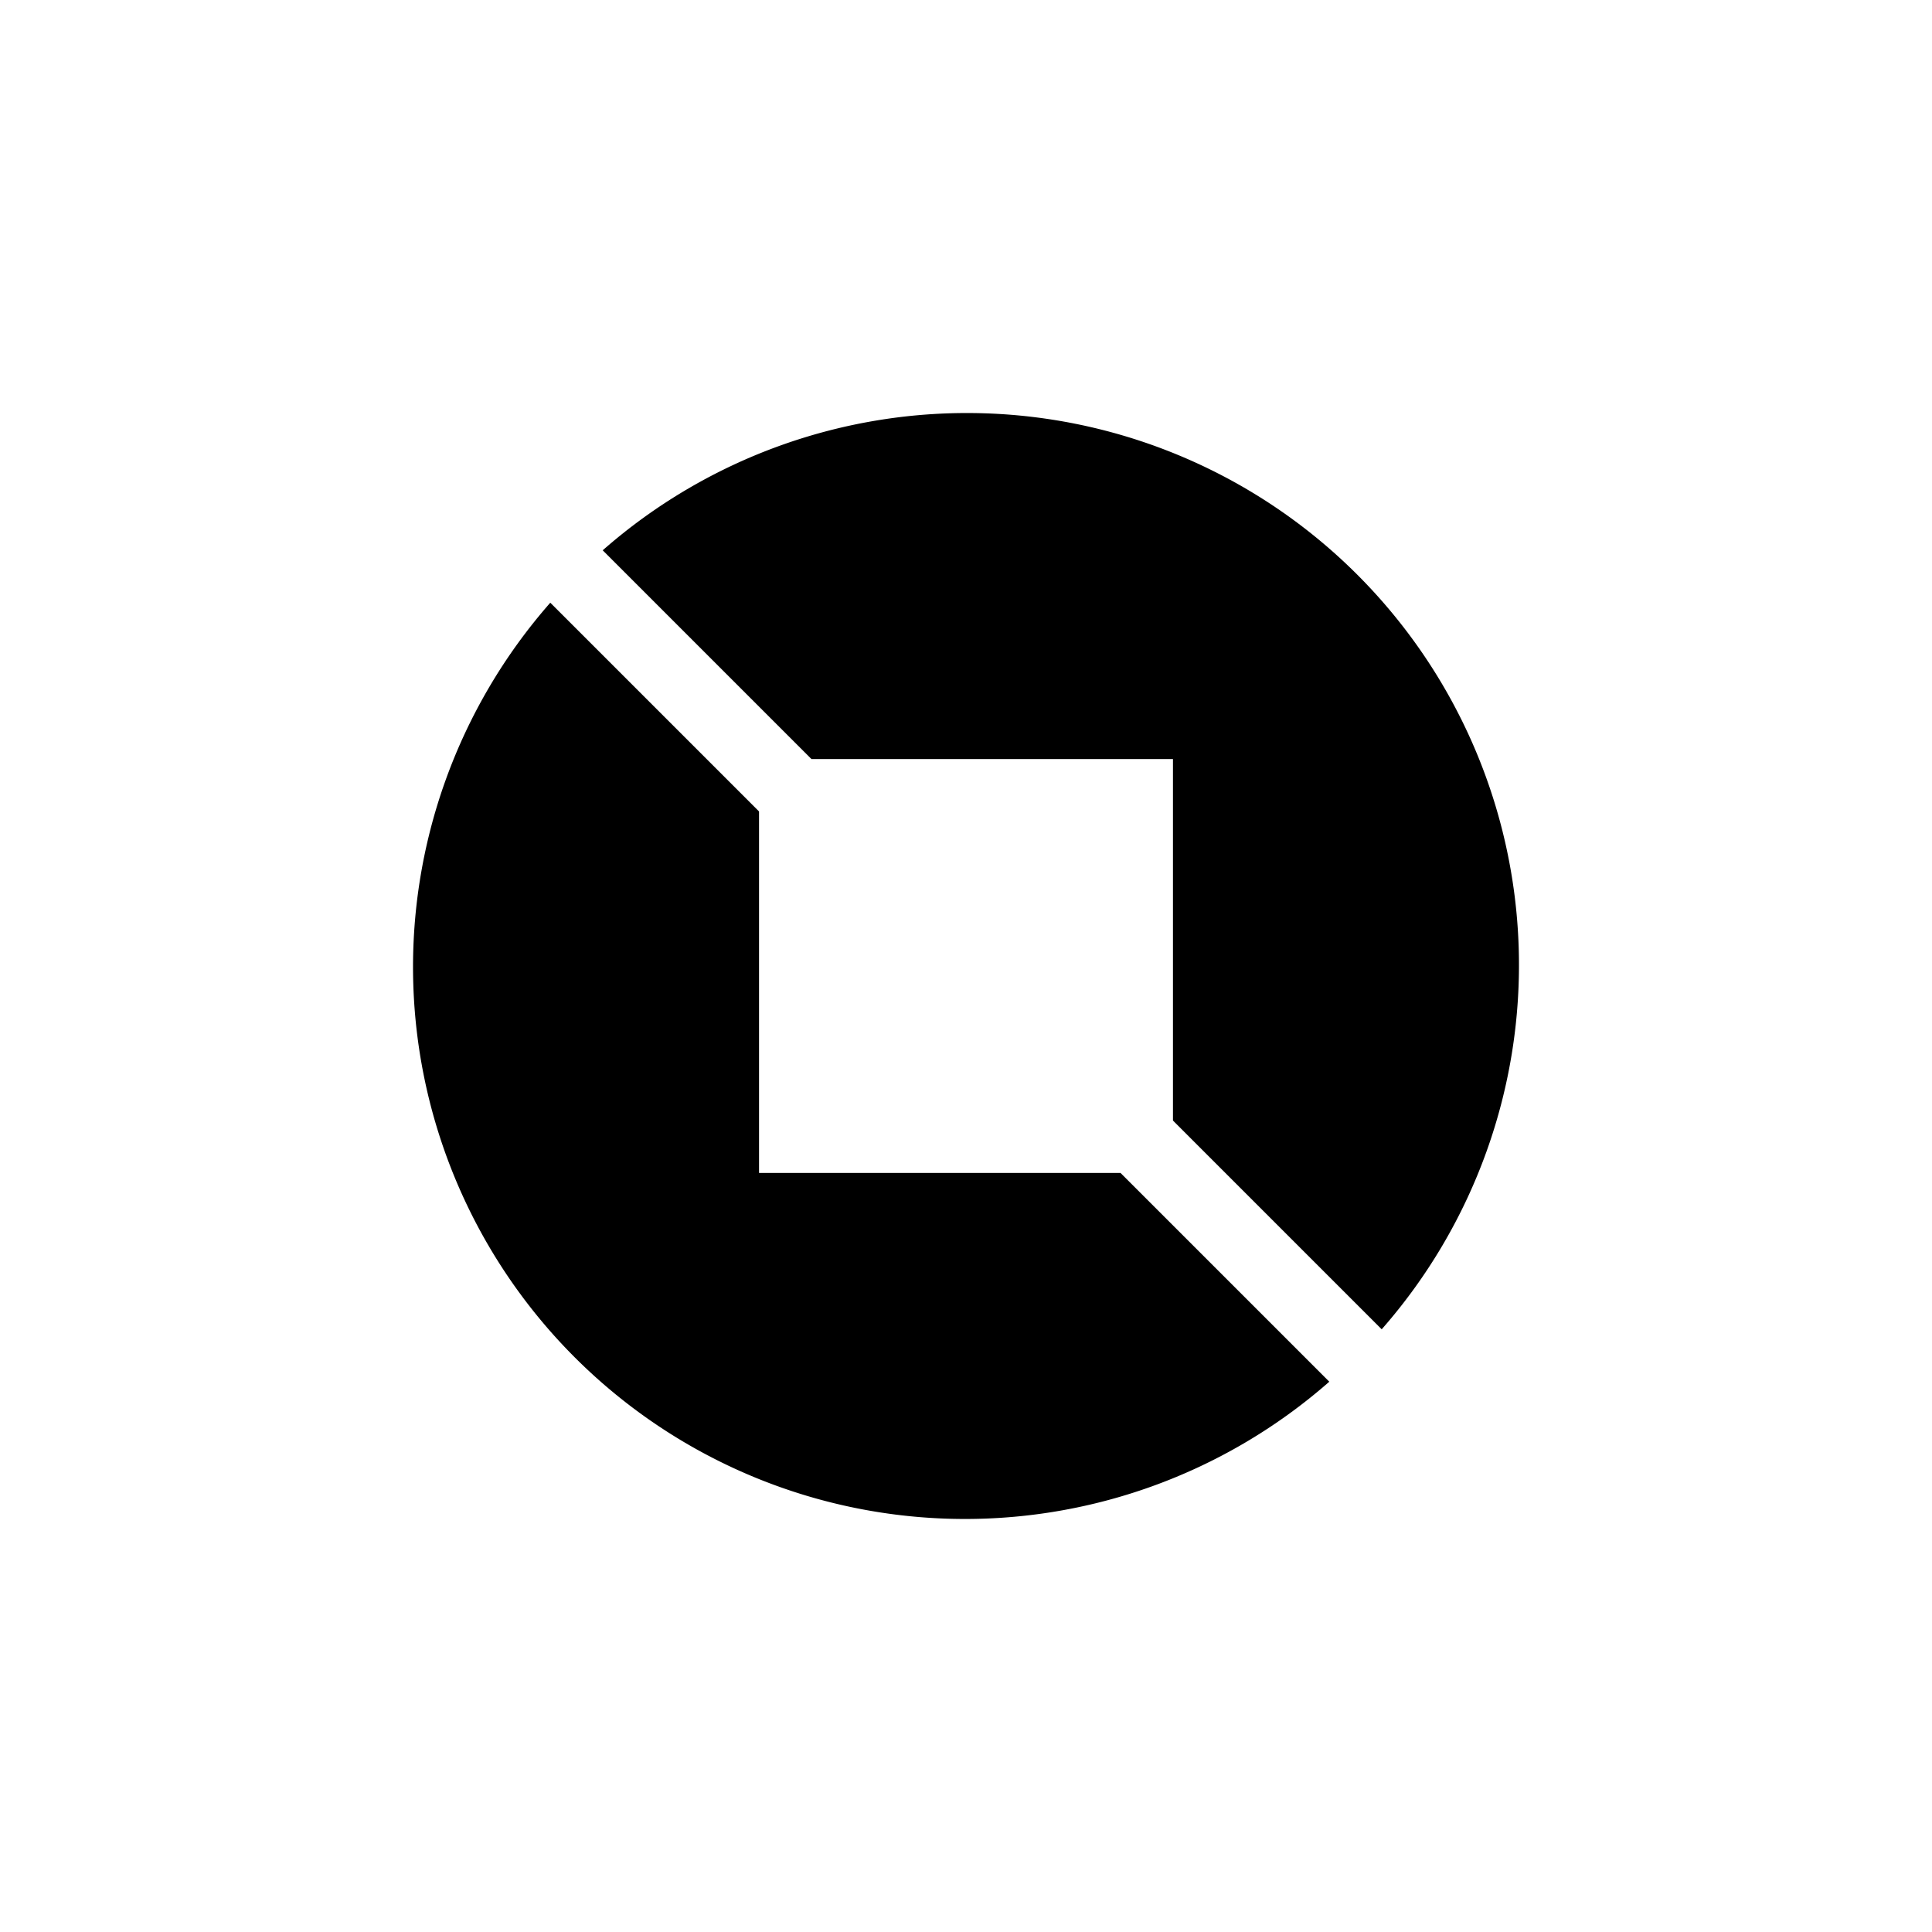
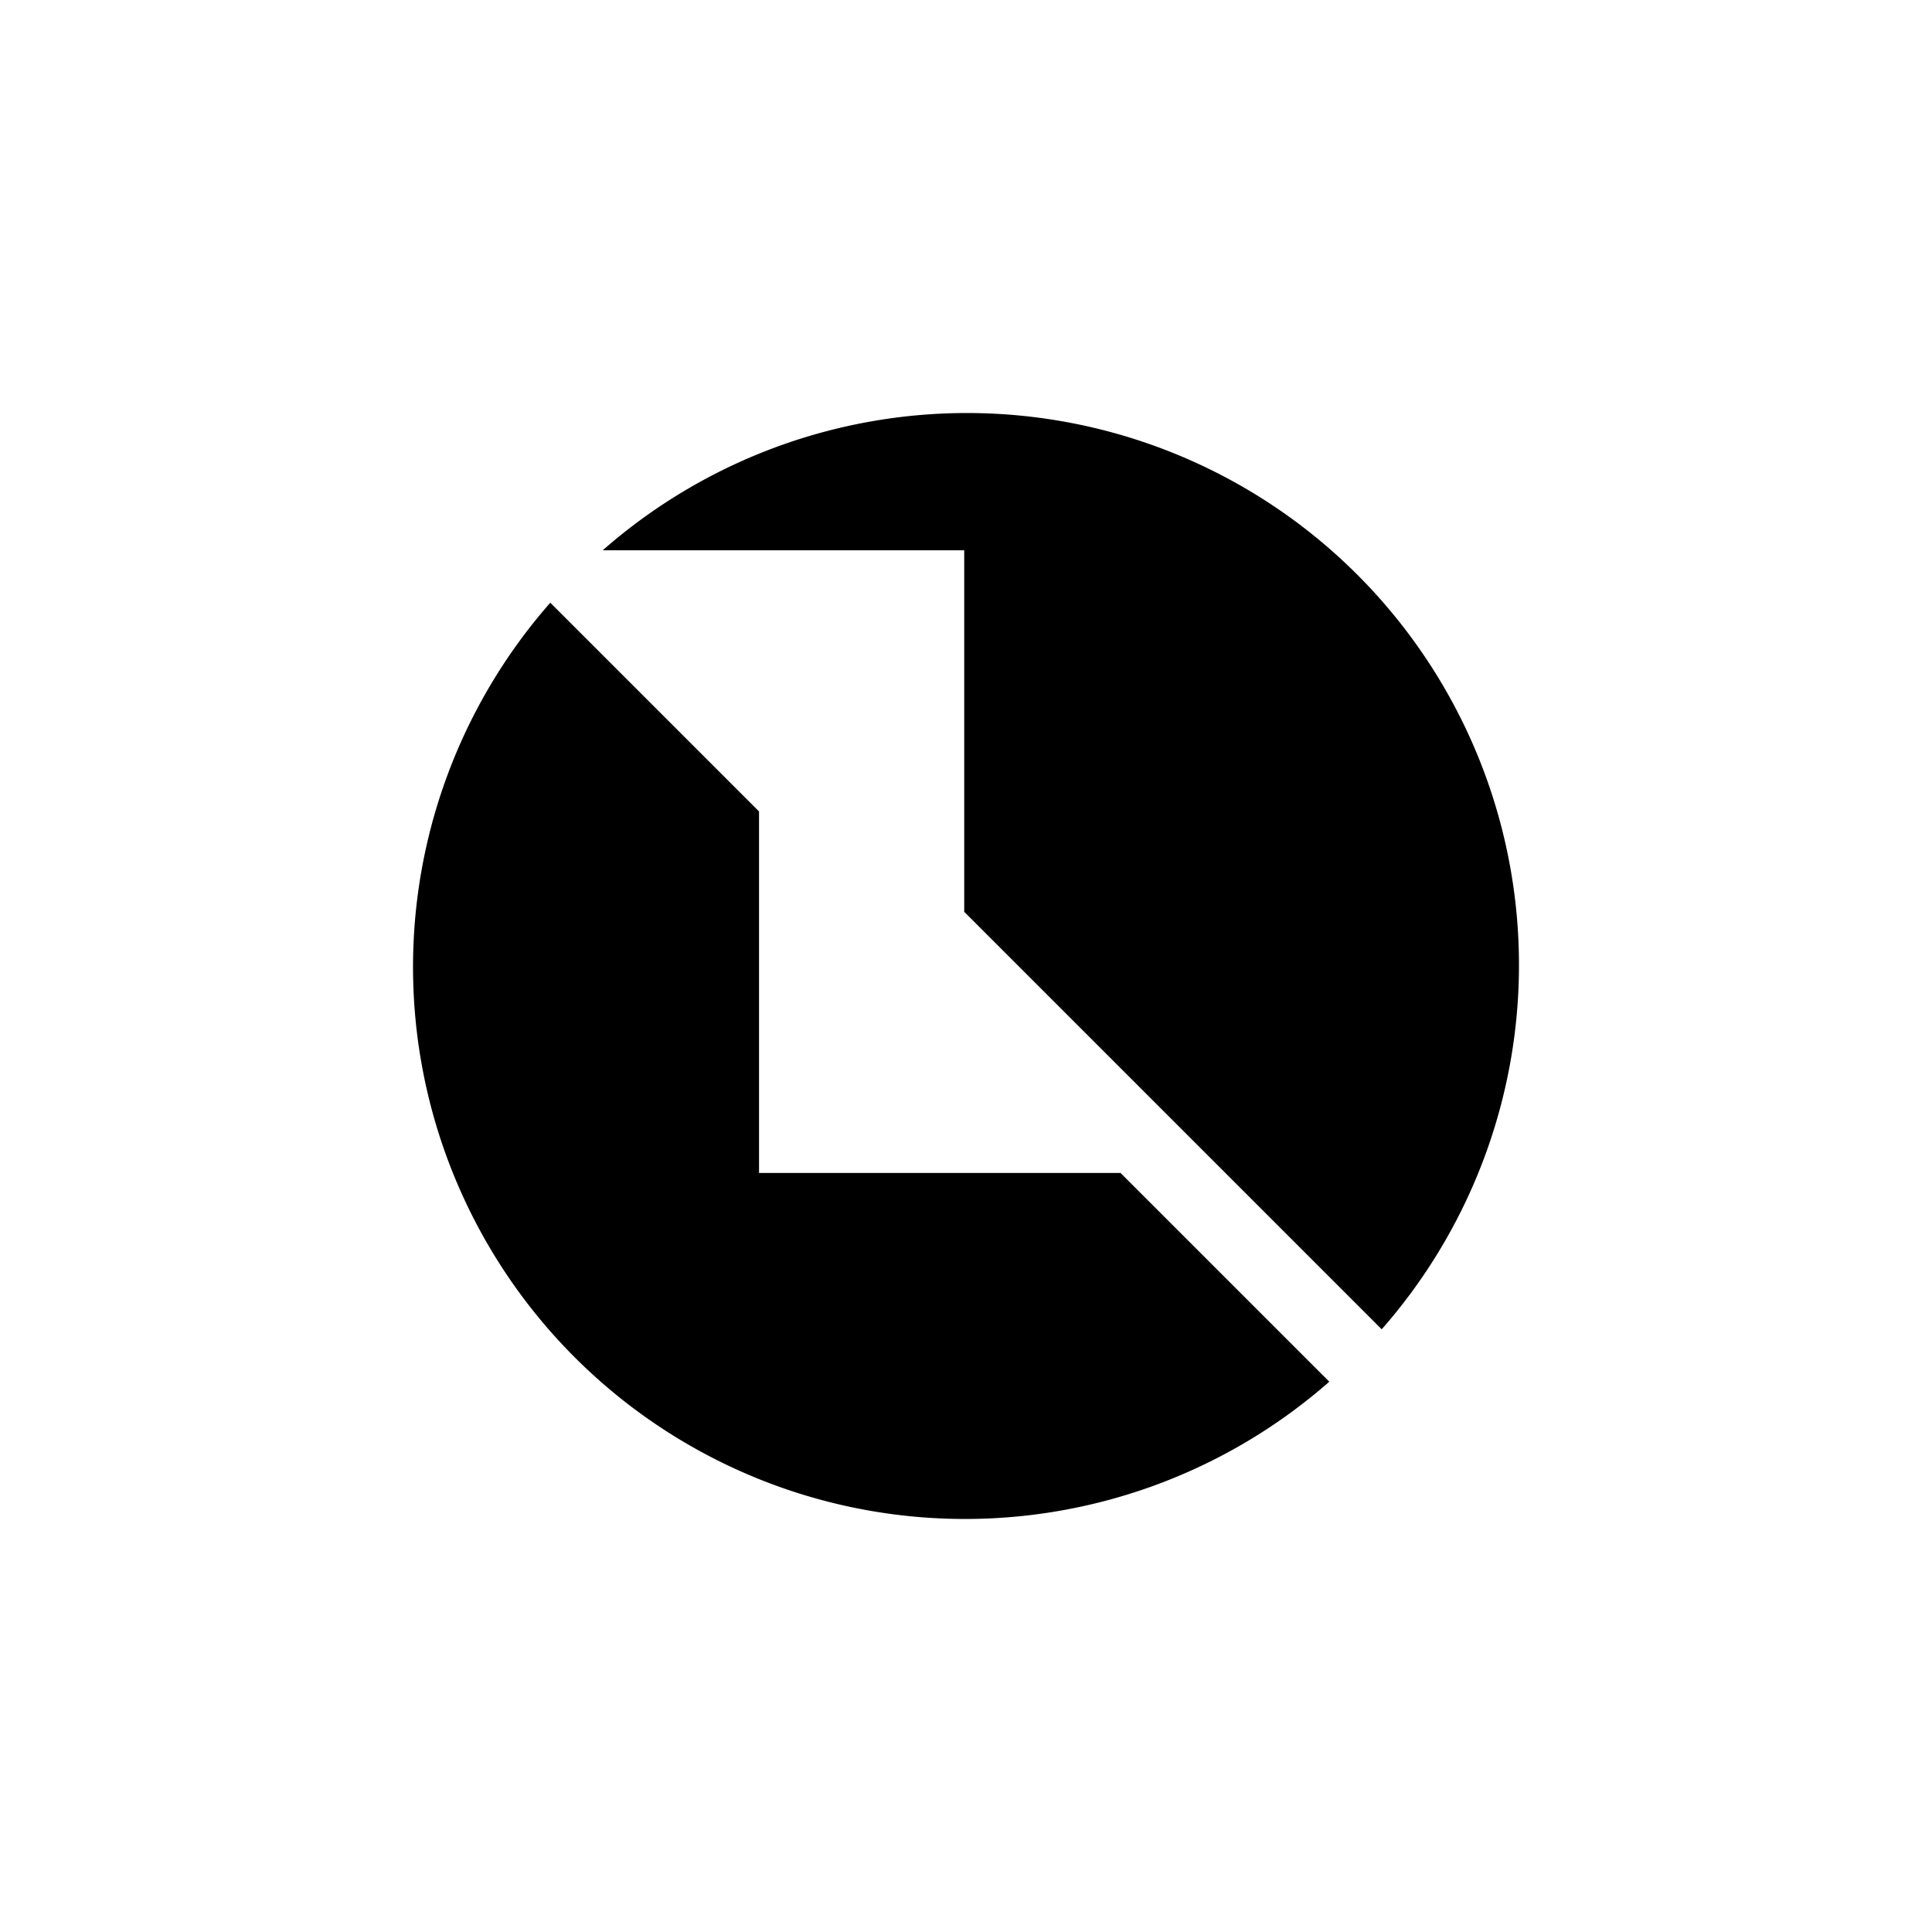
<svg xmlns="http://www.w3.org/2000/svg" width="800" height="800" viewBox="0 0 24 24">
-   <path fill="currentColor" d="M16.513 17.164a6.857 6.857 0 0 1-9.677-9.677l2.593 2.593v4.491h4.491zm.651-.651a6.857 6.857 0 0 0-9.677-9.677l2.593 2.593h4.491v4.491z" />
+   <path fill="currentColor" d="M16.513 17.164a6.857 6.857 0 0 1-9.677-9.677l2.593 2.593v4.491h4.491zm.651-.651a6.857 6.857 0 0 0-9.677-9.677h4.491v4.491z" />
</svg>